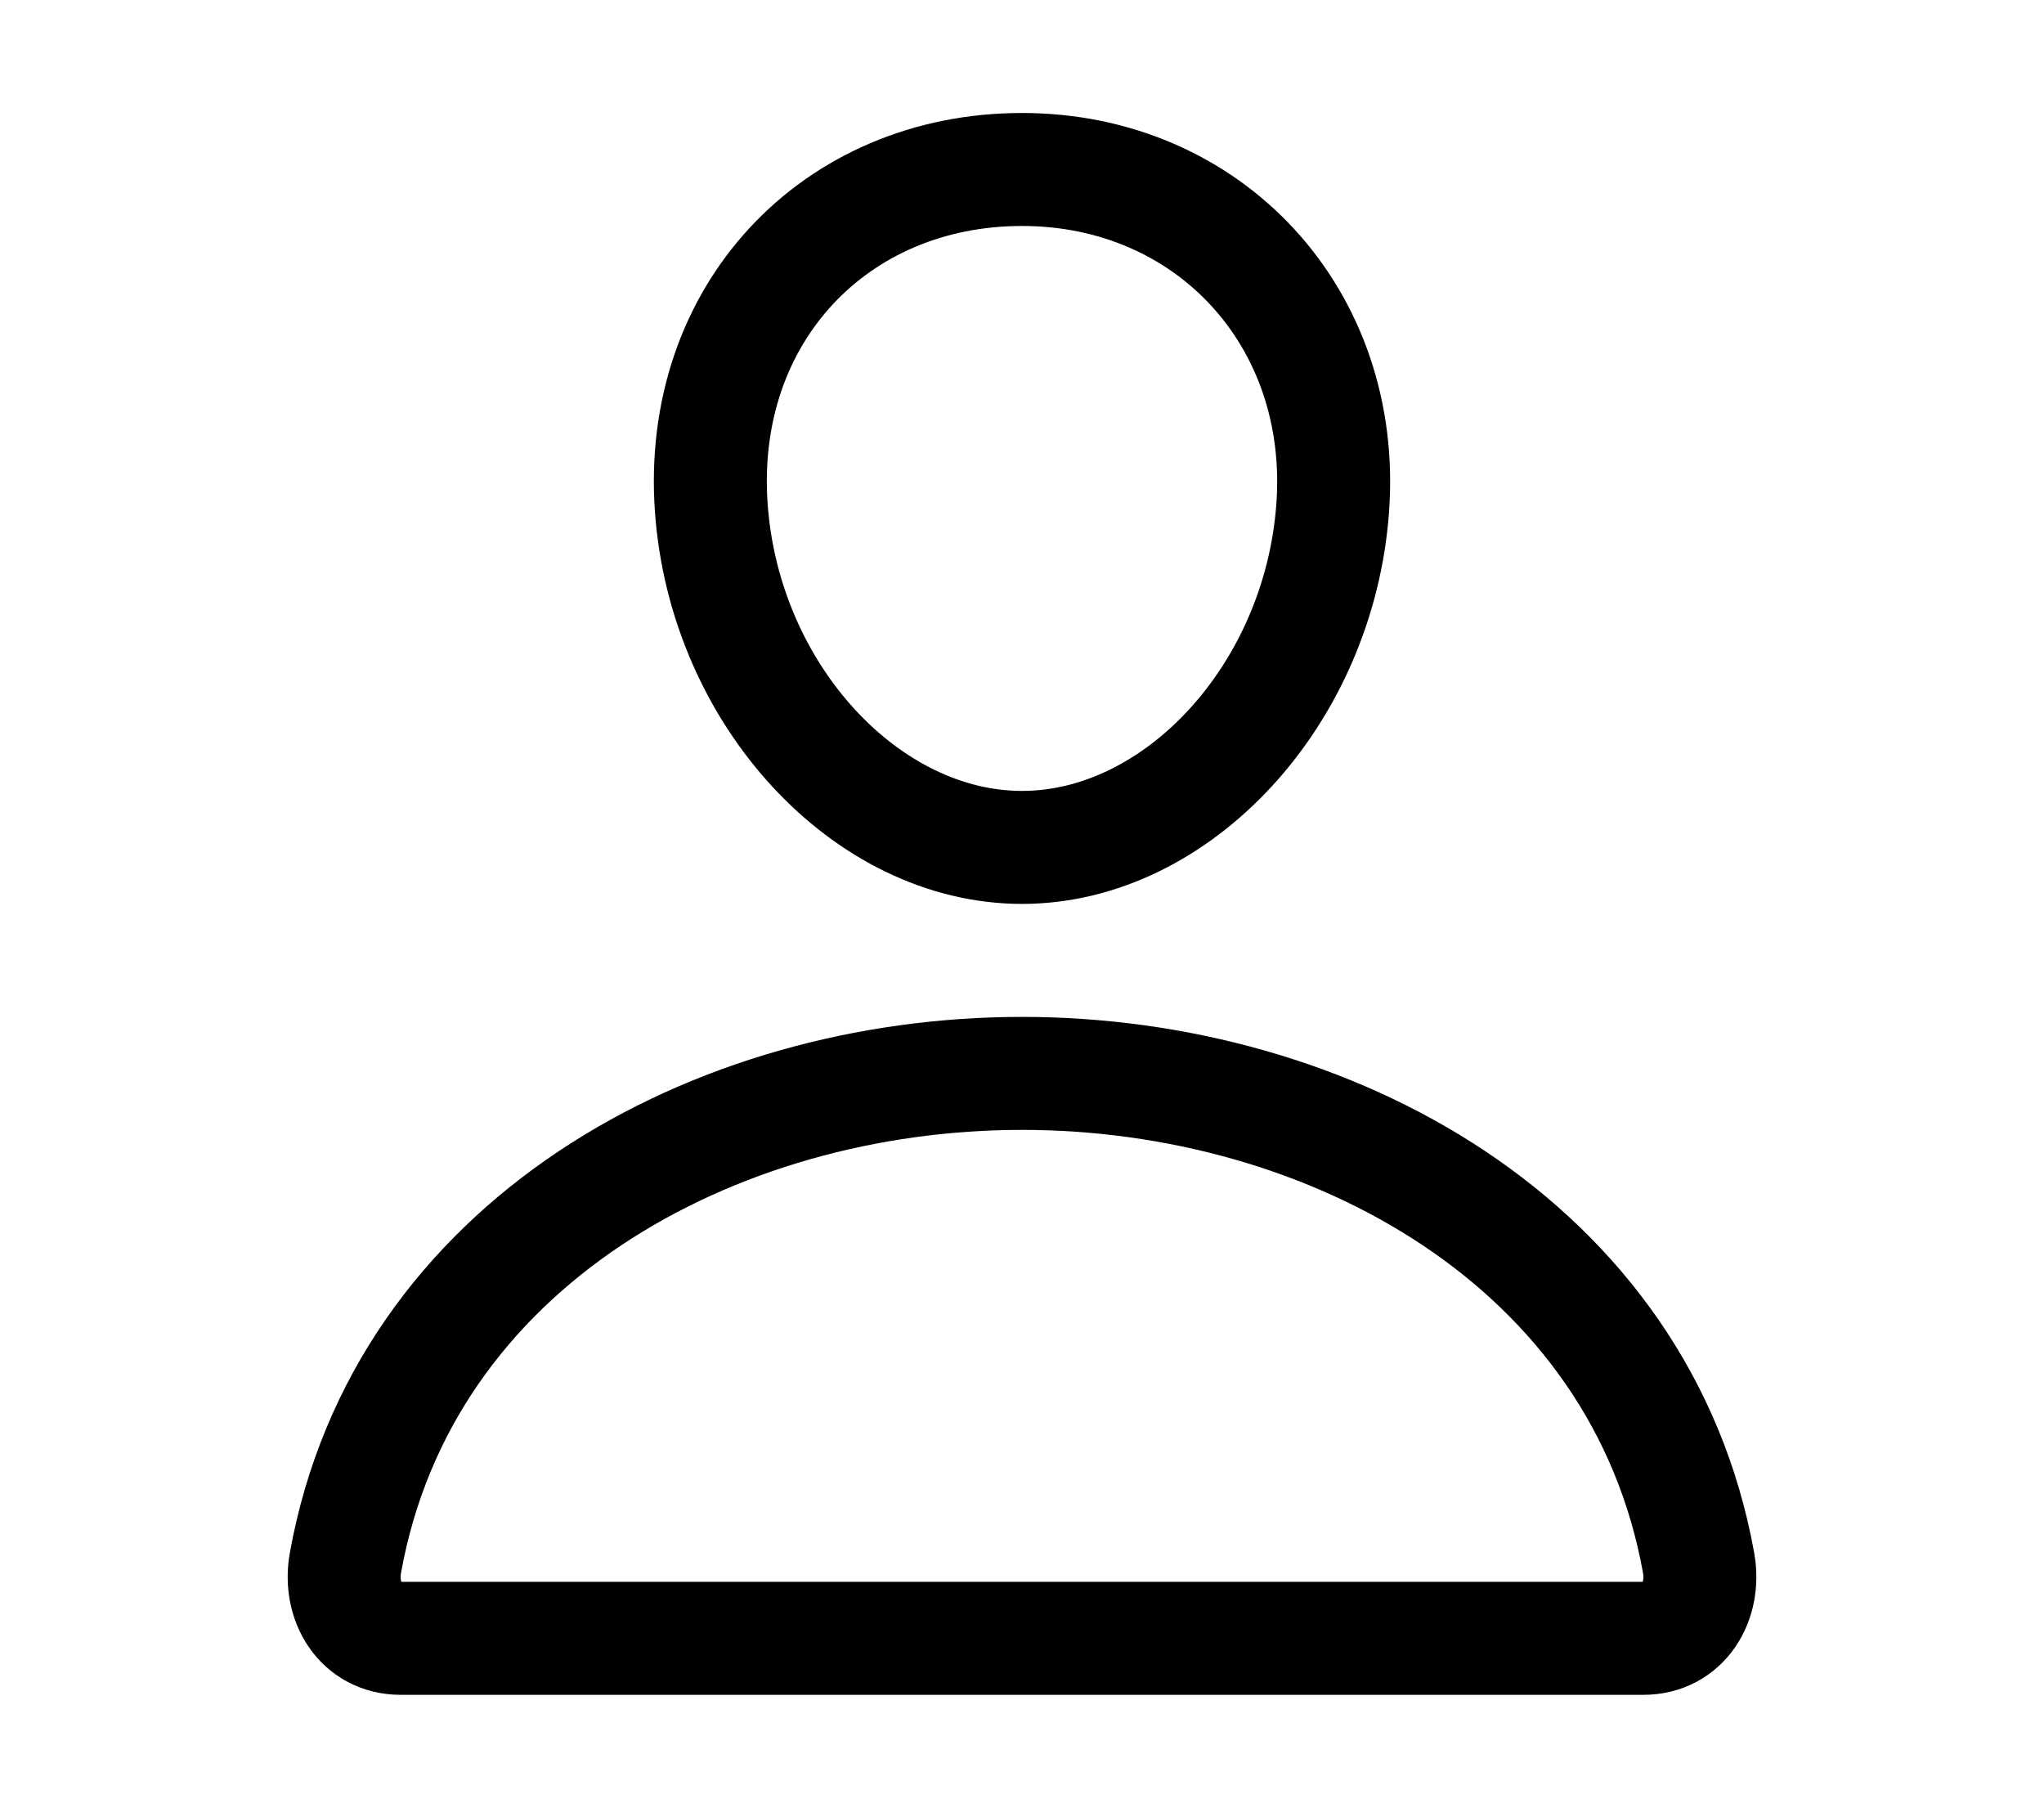
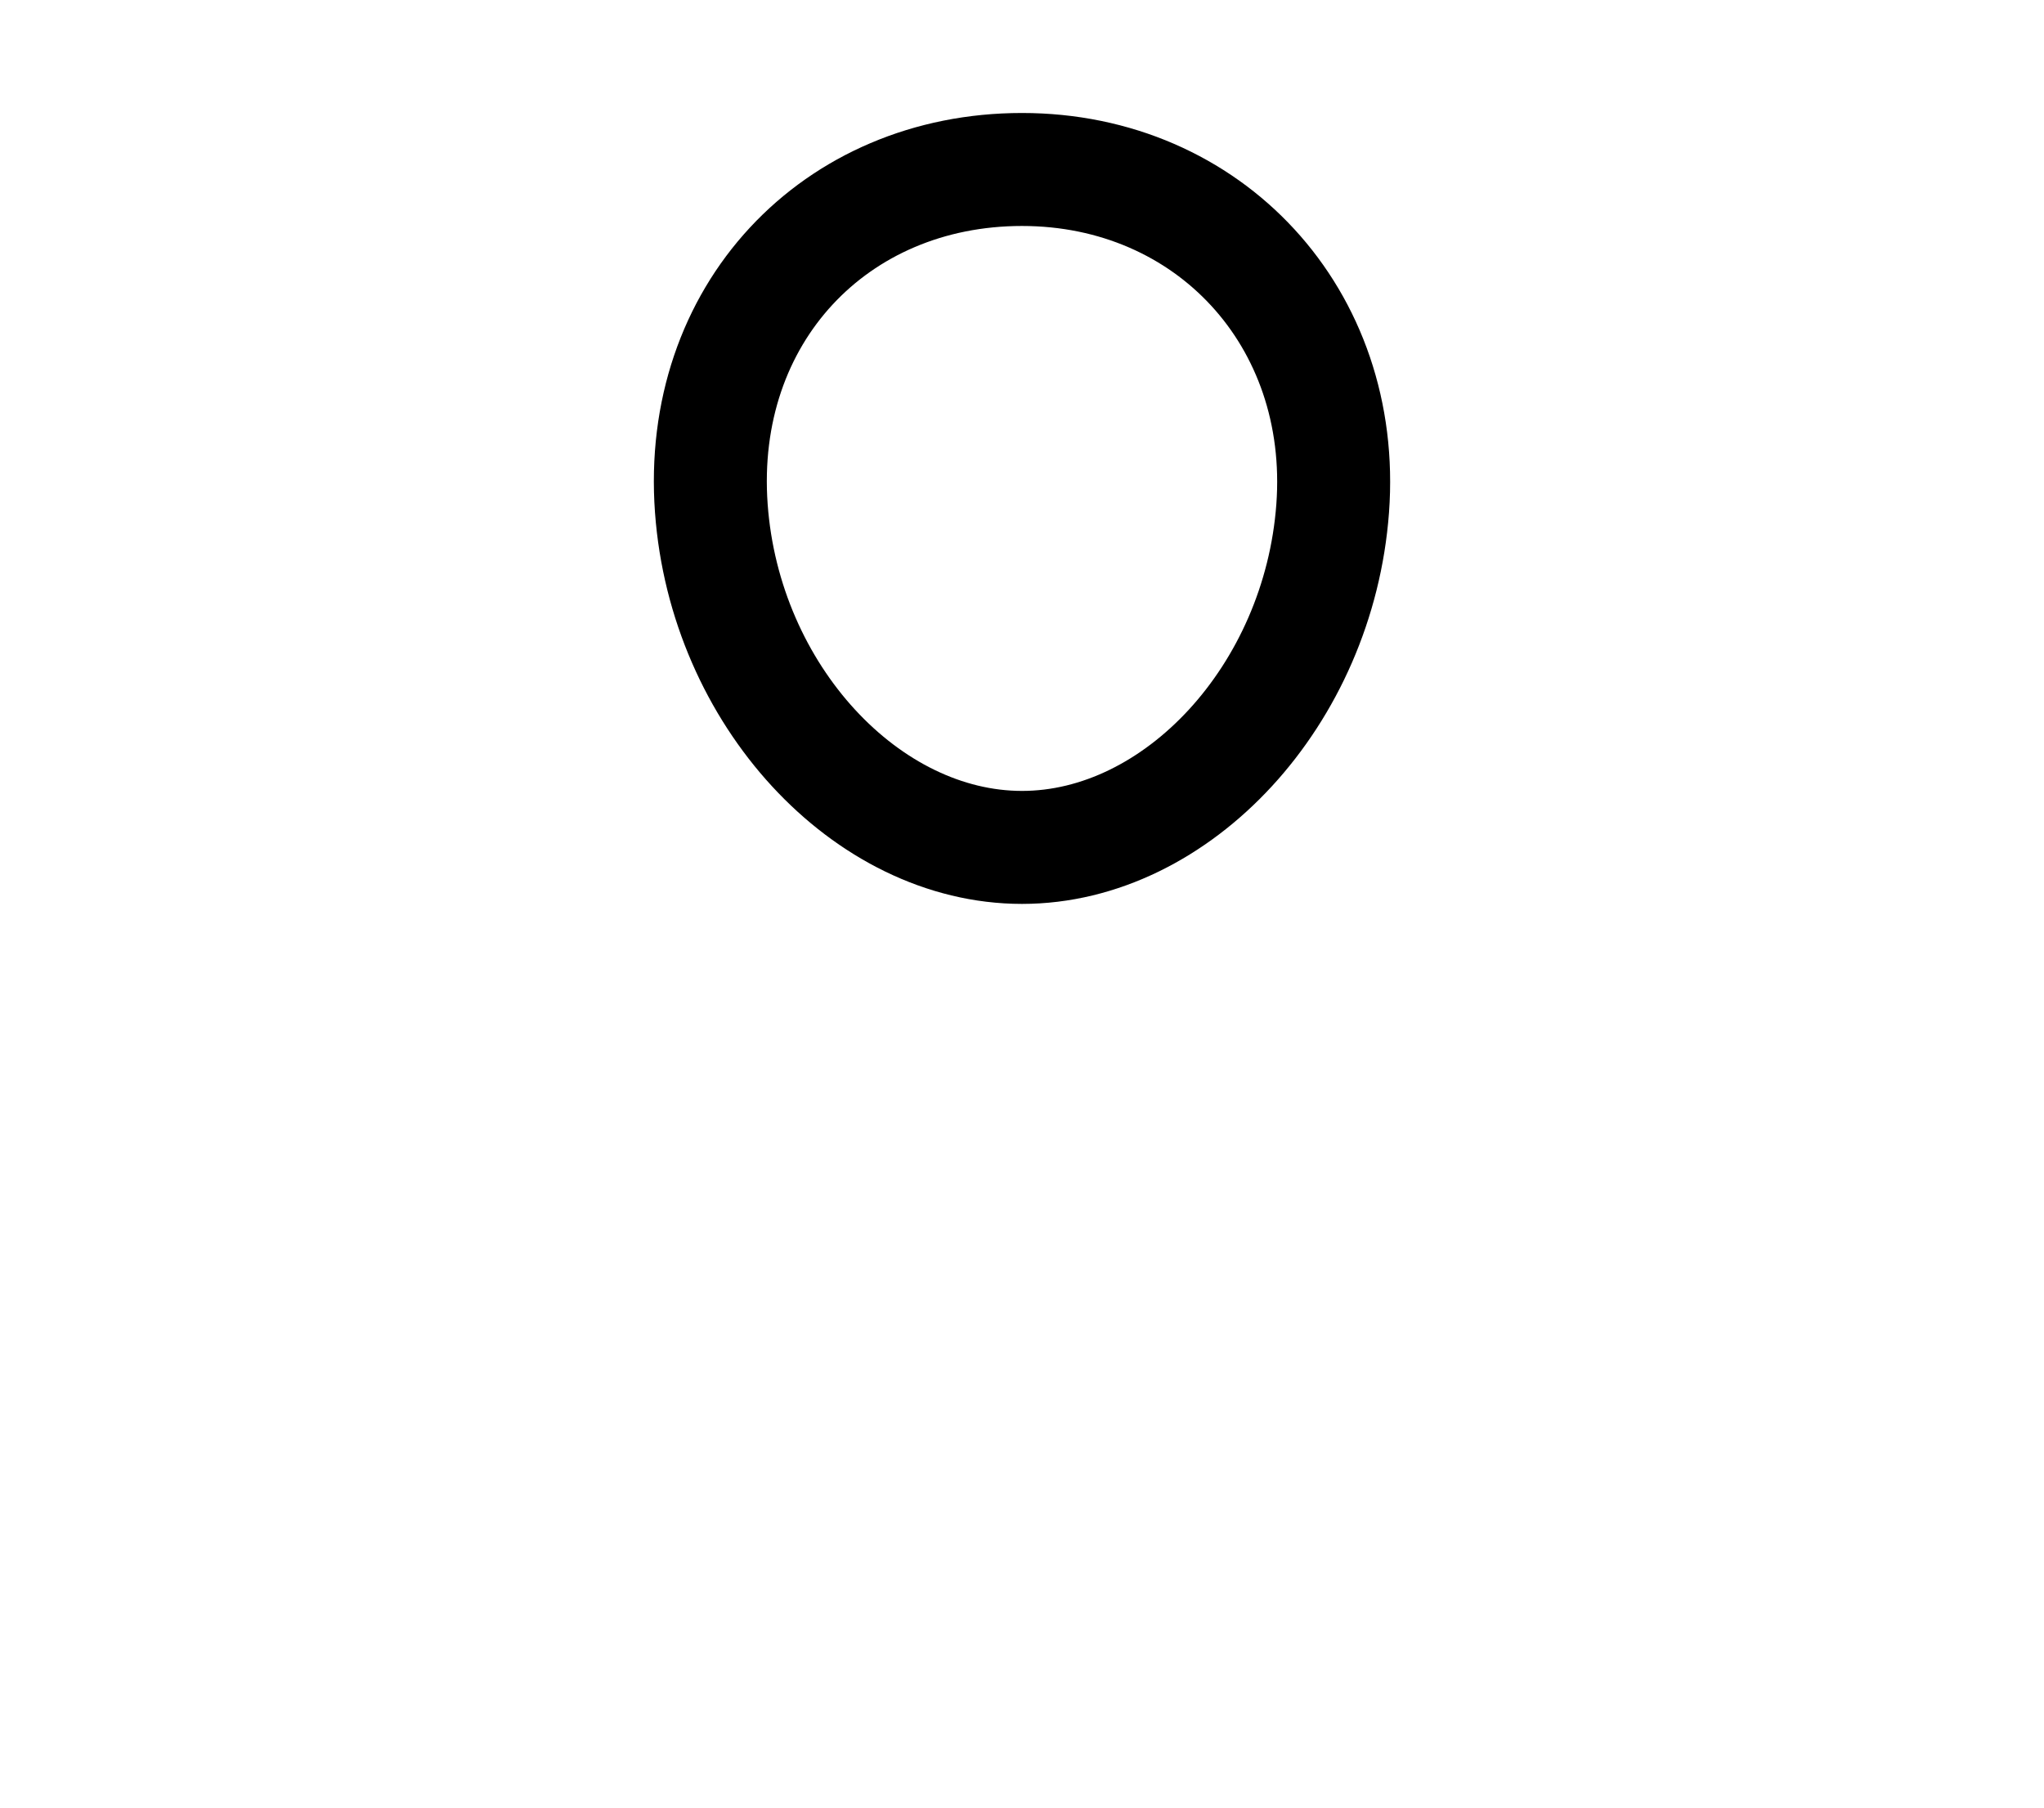
<svg xmlns="http://www.w3.org/2000/svg" width="26.51" height="23.443" viewBox="0 0 512 512">
  <path d="M344 144c-3.92 52.87-44 96-88 96s-84.15-43.12-88-96c-4-55 35-96 88-96s92 42 88 96z" fill="none" stroke="currentColor" stroke-linecap="round" strokeLineJoin="round" stroke-width="32" />
-   <path d="M256 304c-87 0-175.3 48-191.64 138.6C62.39 453.52 68.57 464 80 464h352c11.44 0 17.62-10.48 15.65-21.4C431.3 352 343 304 256 304z" fill="none" stroke="currentColor" stroke-miterlimit="10" stroke-width="32" />
</svg>